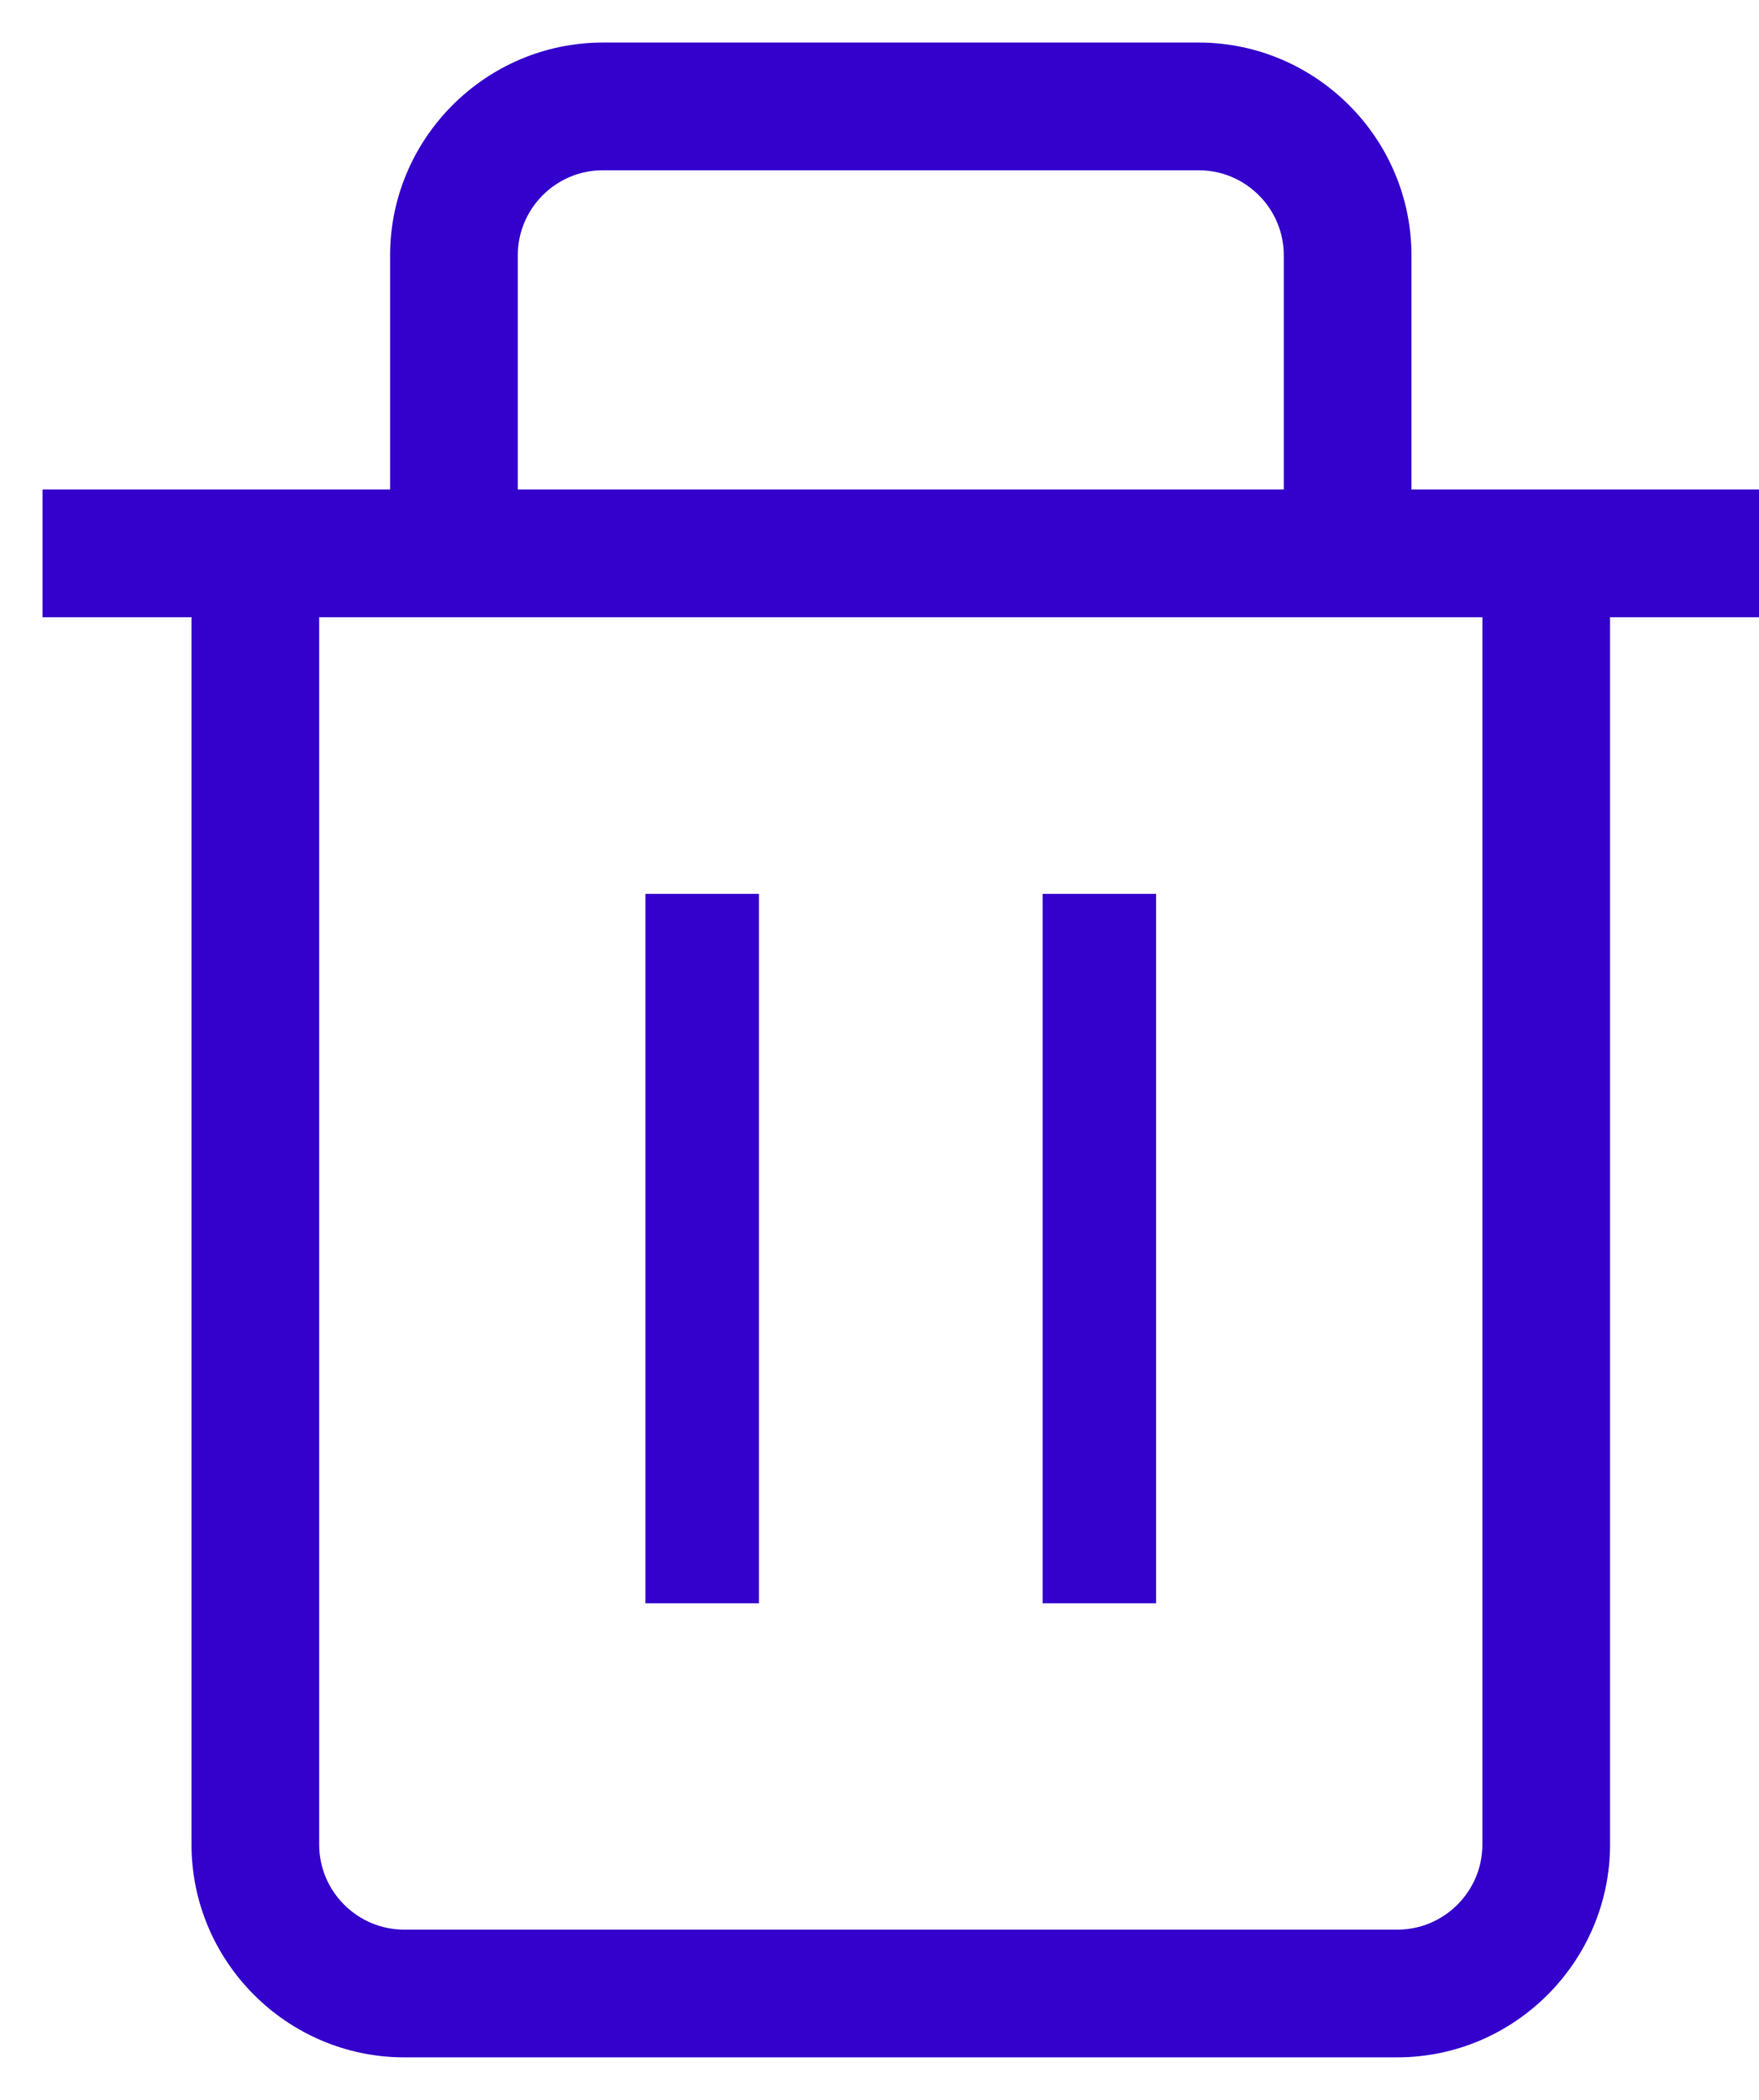
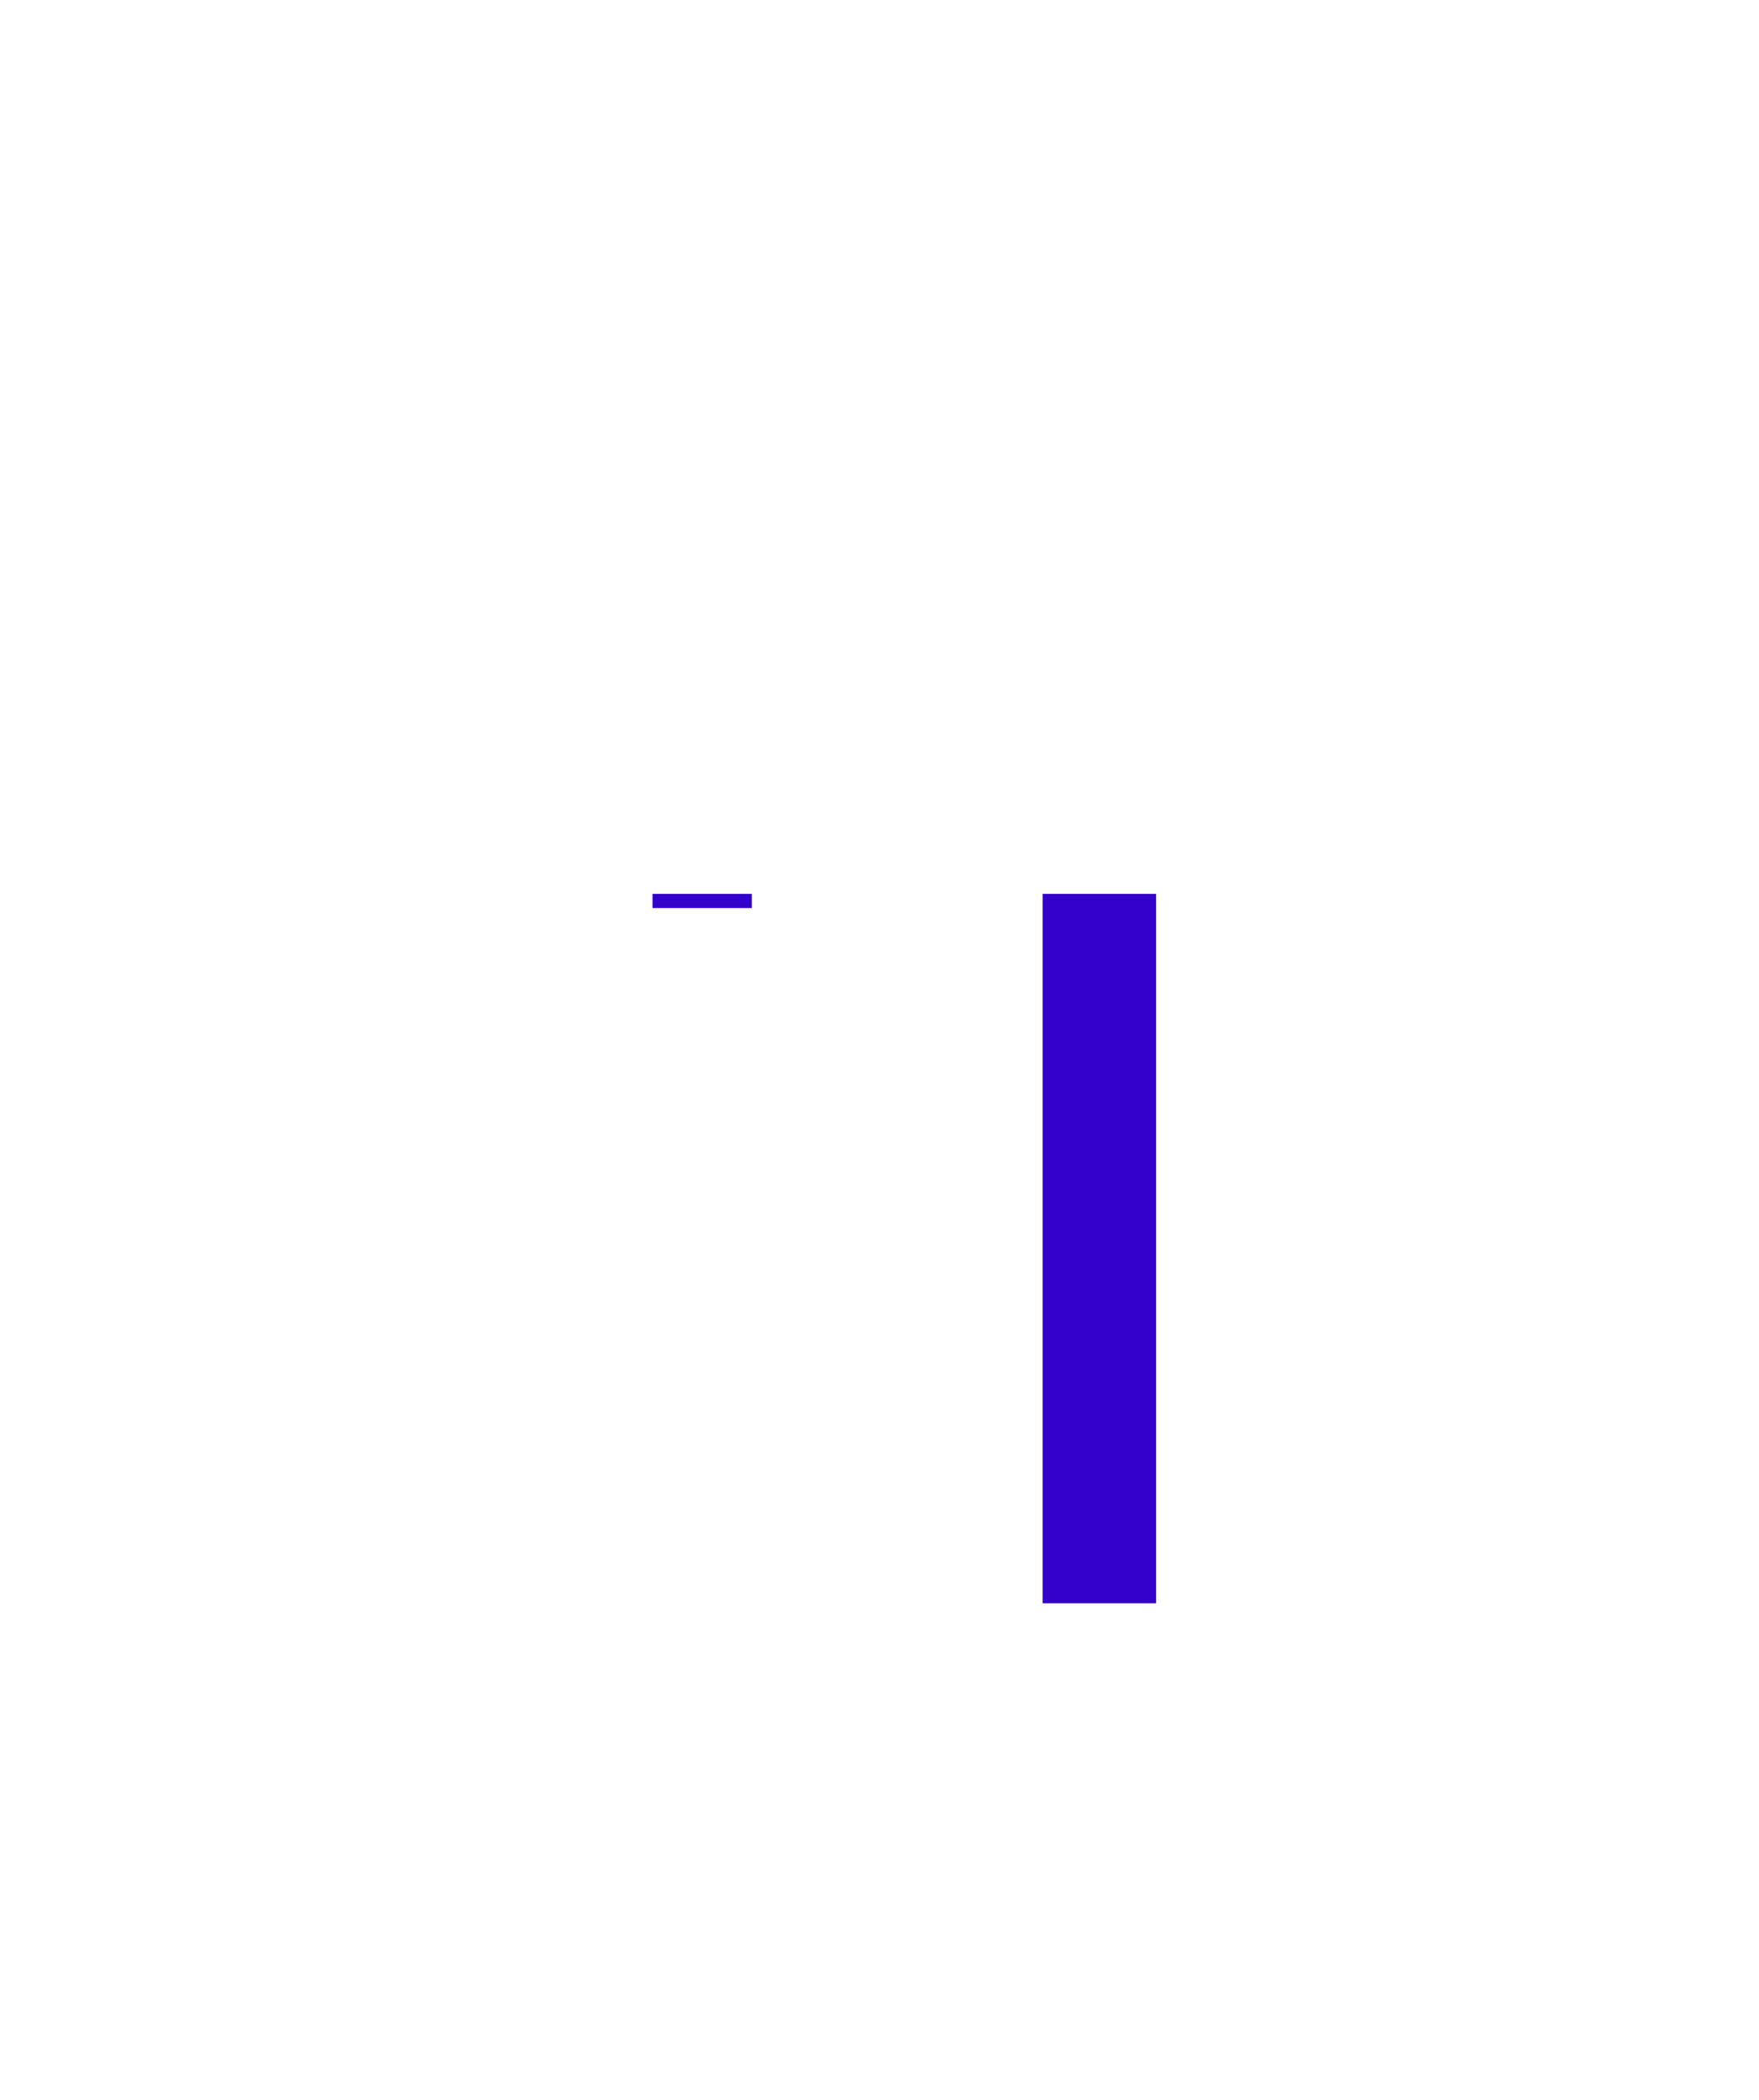
<svg xmlns="http://www.w3.org/2000/svg" width="31" height="37" viewBox="0 0 31 37" fill="none">
-   <path d="M21.125 1H10.625C8.7 1 7.125 2.575 7.125 4.5V8.875H1V10.625H3.625V32.5C3.625 34.425 5.2 36 7.125 36H24.625C26.55 36 28.125 34.425 28.125 32.5V10.625H30.75V8.875H24.625V4.5C24.625 2.575 23.05 1 21.125 1ZM8.875 4.5C8.875 3.535 9.66 2.75 10.625 2.75H21.125C22.09 2.75 22.875 3.535 22.875 4.5V8.875H8.875V4.5ZM26.375 32.5C26.375 33.465 25.59 34.25 24.625 34.25H7.125C6.16 34.25 5.375 33.465 5.375 32.5V10.625H26.375V32.5Z" fill="#3300CC" stroke="#3300CC" stroke-width="0.5" />
-   <path d="M13.25 15.875H11.5V28.125H13.25V15.875Z" fill="#3300CC" stroke="#3300CC" stroke-width="0.25" />
+   <path d="M13.25 15.875H11.5H13.25V15.875Z" fill="#3300CC" stroke="#3300CC" stroke-width="0.25" />
  <path d="M20.25 15.875H18.5V28.125H20.25V15.875Z" fill="#3300CC" stroke="#3300CC" stroke-width="0.25" />
</svg>